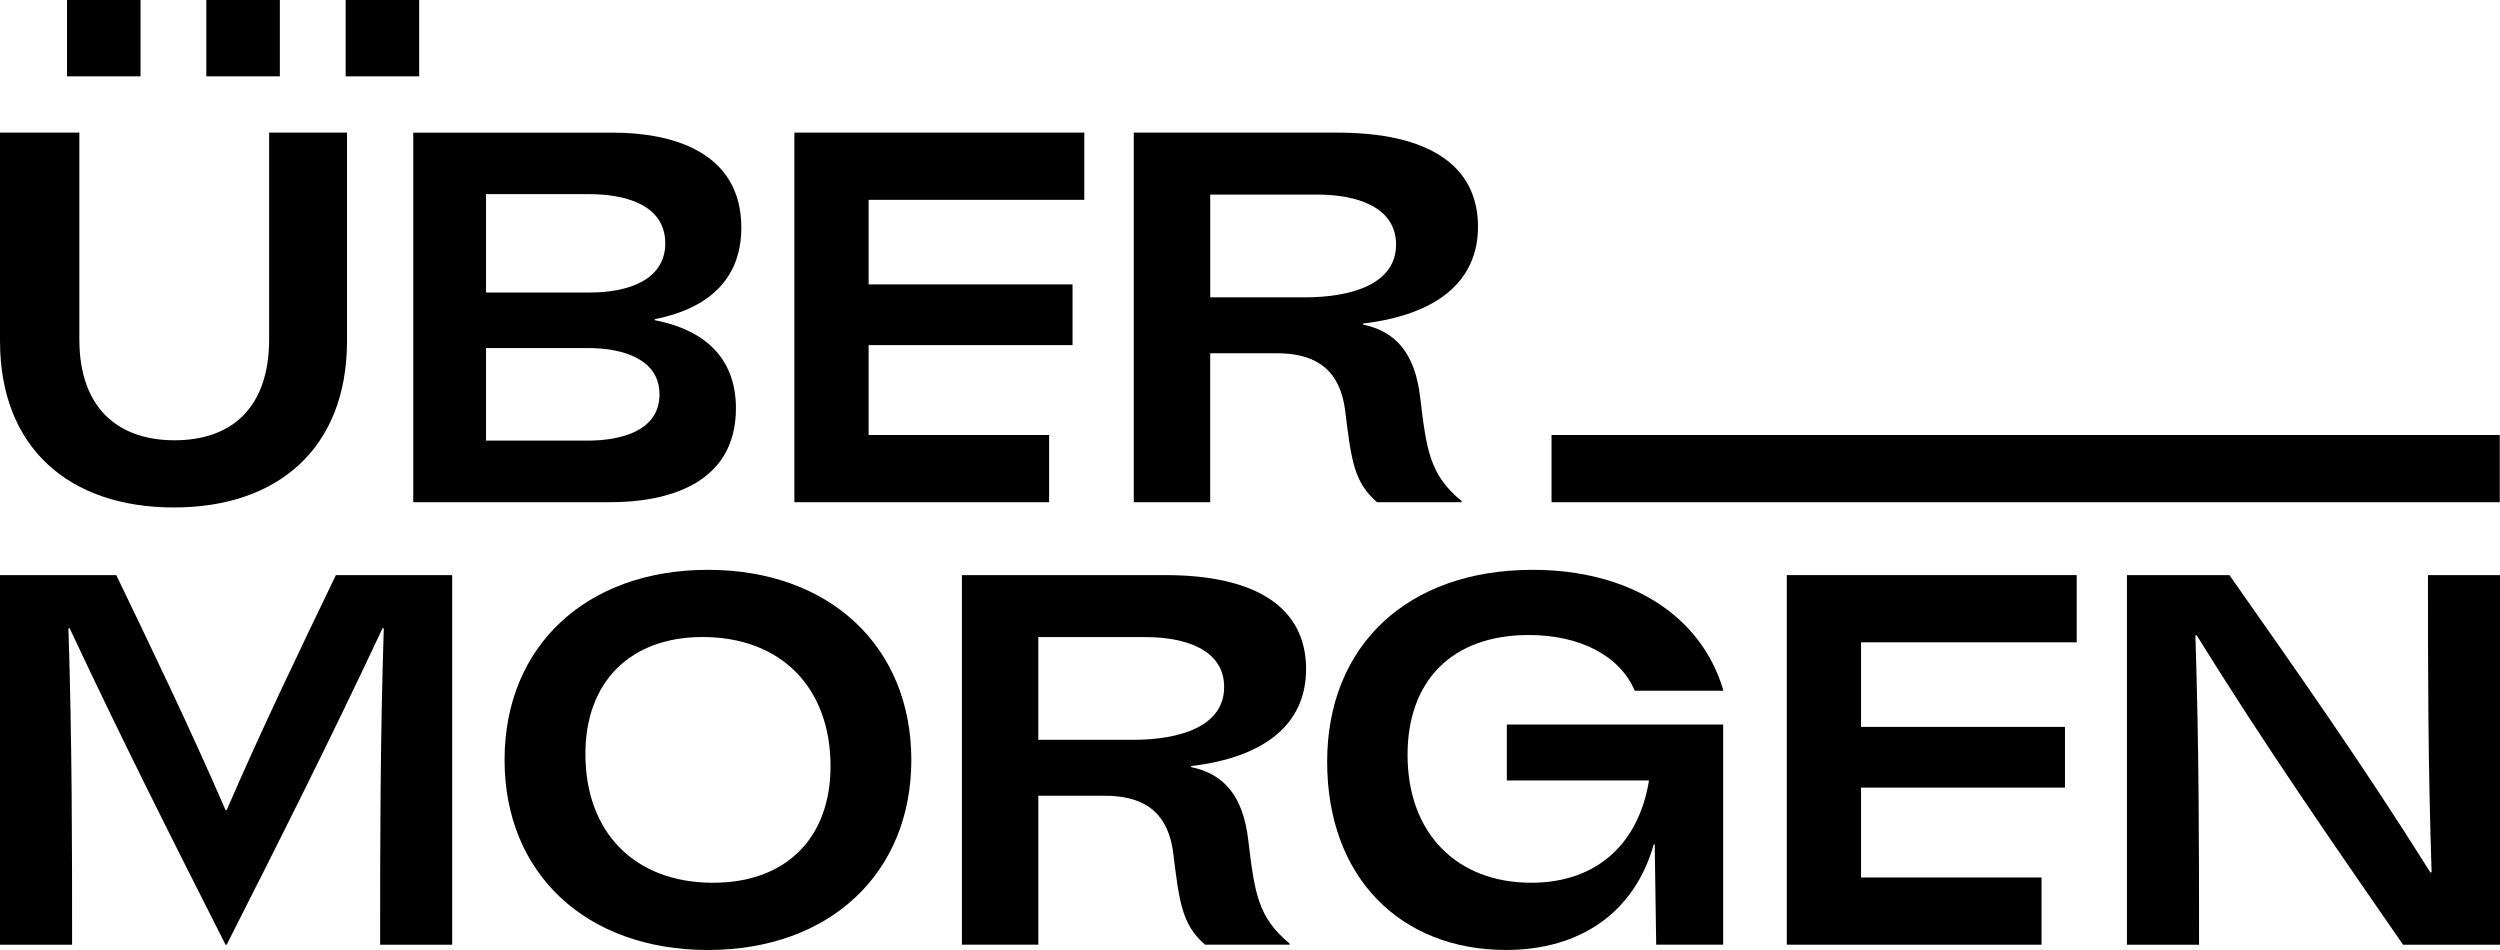
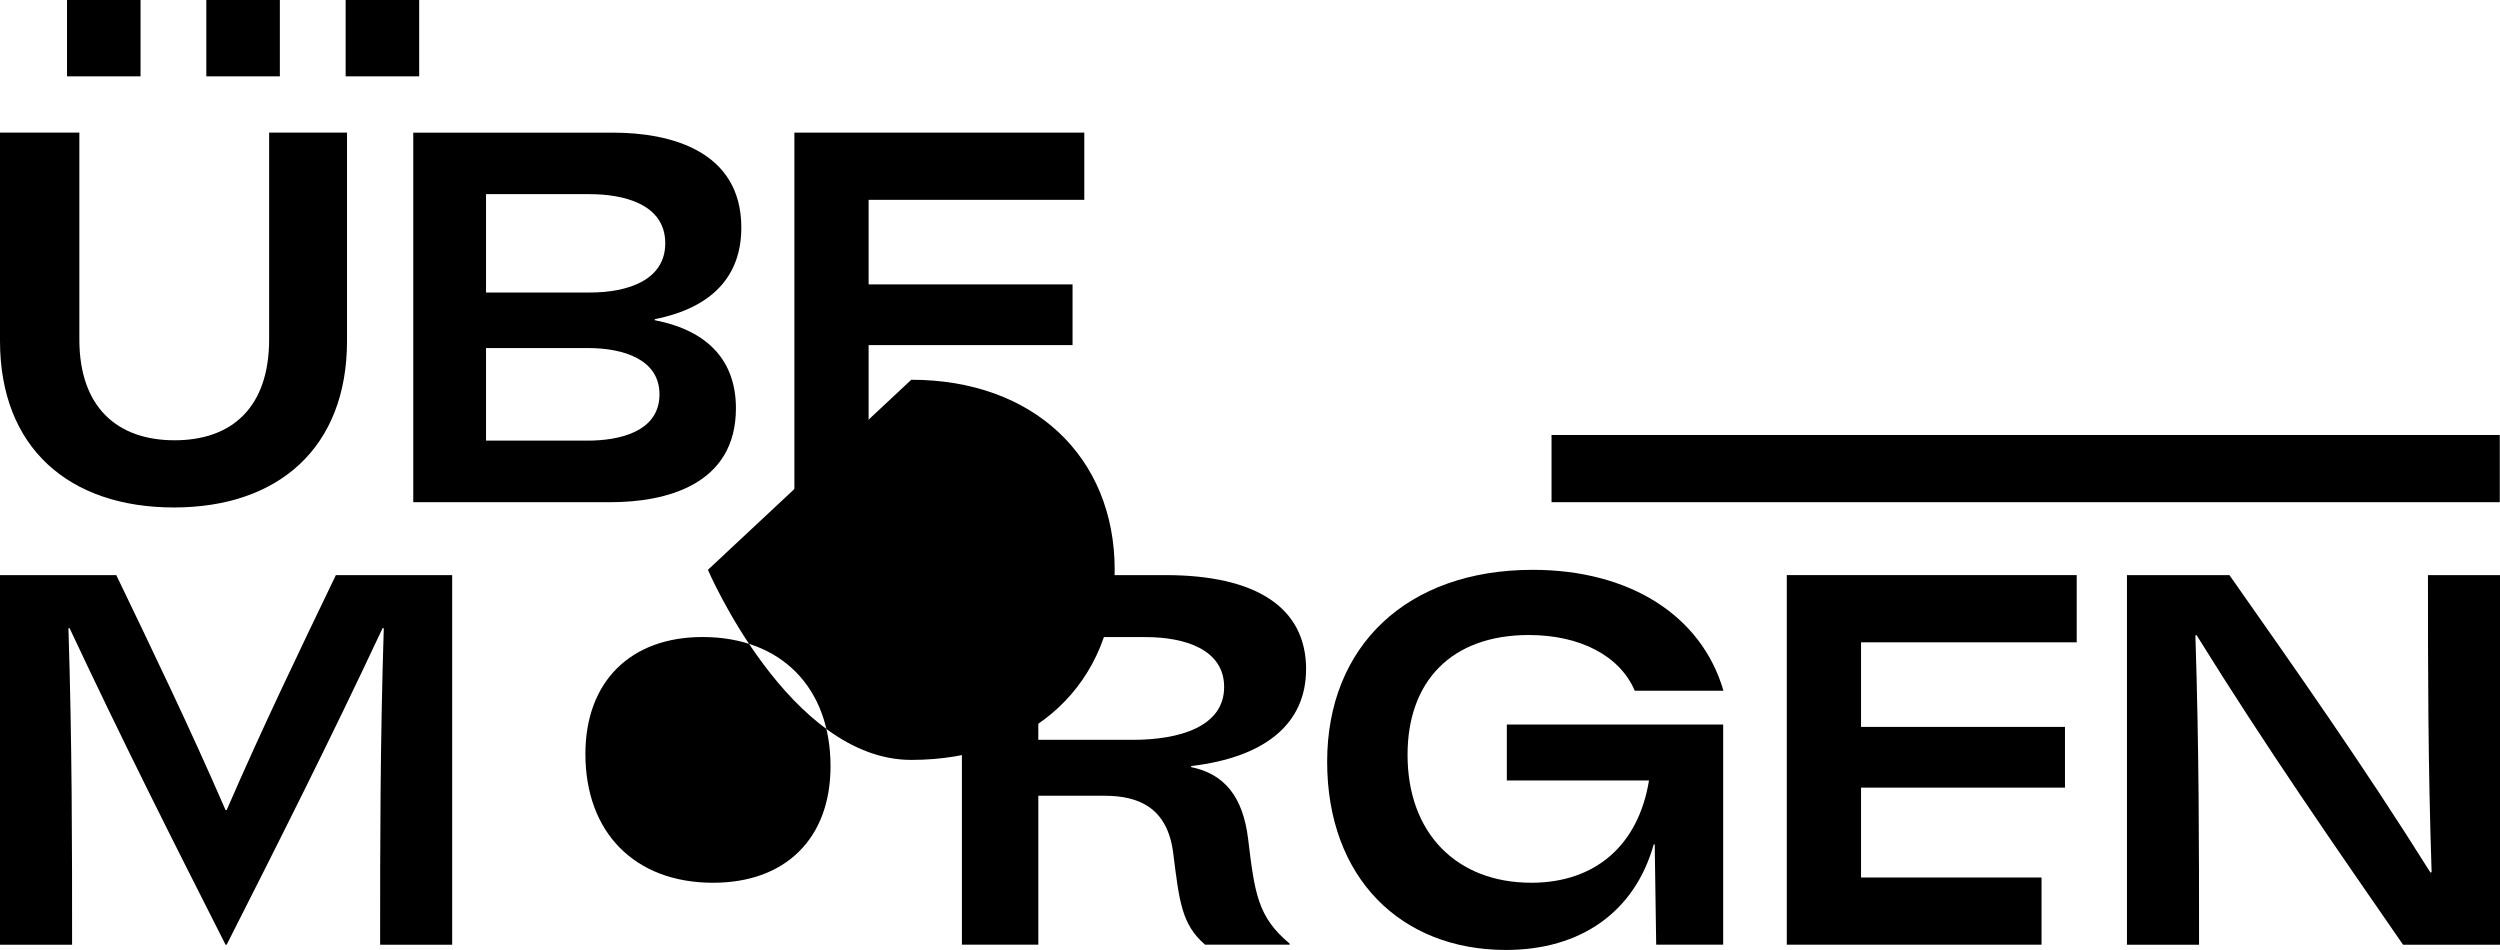
<svg xmlns="http://www.w3.org/2000/svg" id="a" data-name="Layer 1" width="1004.99" height="381.89" viewBox="0 0 1004.99 381.89">
  <path d="M166.12,201.88h79.32c22.15,0,50.4-6.9,50.4-37.75,0-18.57-10.68-31.16-32.63-35.4v-.42c23.05-4.58,34.8-17.29,34.8-36.8,0-31.16-29.01-38.18-51.41-38.18h-80.47v148.57-.02ZM195.38,78.05h41.72c12.86,0,30.33,3.61,30.33,19.74,0,14.77-14.94,19.8-30.25,19.8h-41.8v-39.54h0ZM195.38,139.91h40.89c14.57,0,28.84,4.67,28.84,18.61,0,15.3-16.67,18.61-28.86,18.61h-40.87v-37.23h0Z" />
  <rect x="82.94" width="29.56" height="30.69" />
  <rect x="138.95" width="29.56" height="30.69" />
  <rect x="26.94" width="29.56" height="30.69" />
-   <path d="M486.51,142h26.6c13.43,0,25.27,4.52,27.62,22.99,2.47,19.72,3.43,28.78,12.82,36.88h34.03v-.42c-12.94-10.7-14.1-20.44-16.71-41.96-2.06-17.26-9.64-26.27-22.91-29.01v-.43c30.17-3.58,46.19-17.27,46.19-38.9,0-24.73-19.95-37.84-56.58-37.84h-81.79v148.57h30.72v-59.87h.01ZM486.51,78.23h43.17c15.53,0,31.53,4.86,31.53,20.06,0,15.96-17.96,21.24-36.72,21.24h-37.99v-41.3h.01Z" />
  <polygon points="421.74 174.86 349.18 174.86 349.18 138.73 431.16 138.73 431.16 114.33 349.18 114.33 349.18 80.33 435.88 80.33 435.88 53.31 319.34 53.31 319.34 201.88 421.74 201.88 421.74 174.86" />
  <rect x="623.71" y="174.86" width="381.19" height="27.02" />
  <path d="M69.9,204c41.97,0,69.6-23.96,69.6-66.98V53.31h-31.31v83.12c0,27.53-15.15,40.56-37.99,40.56s-38.3-13.03-38.3-40.56V53.31H0v83.71c0,43.02,27.78,66.98,69.91,66.98h0Z" />
  <path d="M614.67,255.28c20.2,0,36.4,8.13,42.5,22.39h35.65c-8.79-30.25-37.73-48.6-76.7-48.6-50.47,0-82.61,30.56-82.61,77.17s29.63,75.64,71.87,75.64h0c30.17,0,51.83-15.36,59.42-42.47h.39l.59,40.35h26.93v-88.49h-86.97v22.48h57.15c-4.24,25.98-21.52,41.11-47.29,41.11-30.04,0-49.77-19.91-49.77-51.41,0-29.46,17.49-48.18,48.82-48.18h.02Z" />
  <polygon points="718.28 379.76 820.69 379.76 820.69 352.75 748.13 352.75 748.13 316.62 830.11 316.62 830.11 292.21 748.13 292.21 748.13 258.21 834.83 258.21 834.83 231.19 718.28 231.19 718.28 379.76" />
  <path d="M976.03,231.19c0,37.59,0,75.33,1.47,119.43l-.45.17c-27.41-43.7-54.17-81.61-80.83-119.6h-41.19v148.58h28.98c0-39.22,0-78.57-1.47-124.31l.45-.17c28.13,45.34,55.64,84.86,83.03,124.48h38.97v-148.57h-28.96Z" />
  <path d="M91.12,325.64h-.45c-14.61-33.64-29.31-64.05-43.92-94.45H0v148.58h28.98c0-40.2,0-80.53-1.47-127.24h.47c21.4,45.66,42.03,86.47,62.69,127.24h.45c20.65-40.77,41.27-81.59,62.67-127.24h.49c-1.47,46.72-1.47,87.04-1.47,127.24h28.96v-148.58h-46.75c-14.61,30.4-29.31,60.81-43.9,94.45h0Z" />
  <path d="M525.05,269.04c0-24.73-19.95-37.85-56.58-37.85h-81.79v148.57h30.72v-59.87h26.6c13.43,0,25.27,4.52,27.62,22.99,2.47,19.72,3.43,28.78,12.82,36.88h34.02v-.42c-12.94-10.7-14.09-20.44-16.71-41.96-2.06-17.26-9.64-26.28-22.91-29.01v-.42c30.17-3.59,46.19-17.28,46.19-38.9h.02ZM455.39,297.41h-37.99v-41.3h43.17c15.53,0,31.53,4.86,31.53,20.06,0,15.96-17.96,21.24-36.72,21.24h.01Z" />
-   <path d="M284.58,229.07c-48.98,0-81.75,30.76-81.75,76.41s32.76,76.41,81.75,76.41,81.77-30.86,81.77-76.41-32.82-76.41-81.77-76.41ZM286.71,354.87c-31.69,0-51.38-20.34-51.38-51.79h0c0-29.17,18.24-47,47.08-47,31.63,0,51.46,20.38,51.46,51.96,0,29.14-18.22,46.82-47.16,46.82h0Z" />
+   <path d="M284.58,229.07s32.76,76.41,81.75,76.41,81.77-30.86,81.77-76.41-32.82-76.41-81.77-76.41ZM286.71,354.87c-31.69,0-51.38-20.34-51.38-51.79h0c0-29.17,18.24-47,47.08-47,31.63,0,51.46,20.38,51.46,51.96,0,29.14-18.22,46.82-47.16,46.82h0Z" />
</svg>